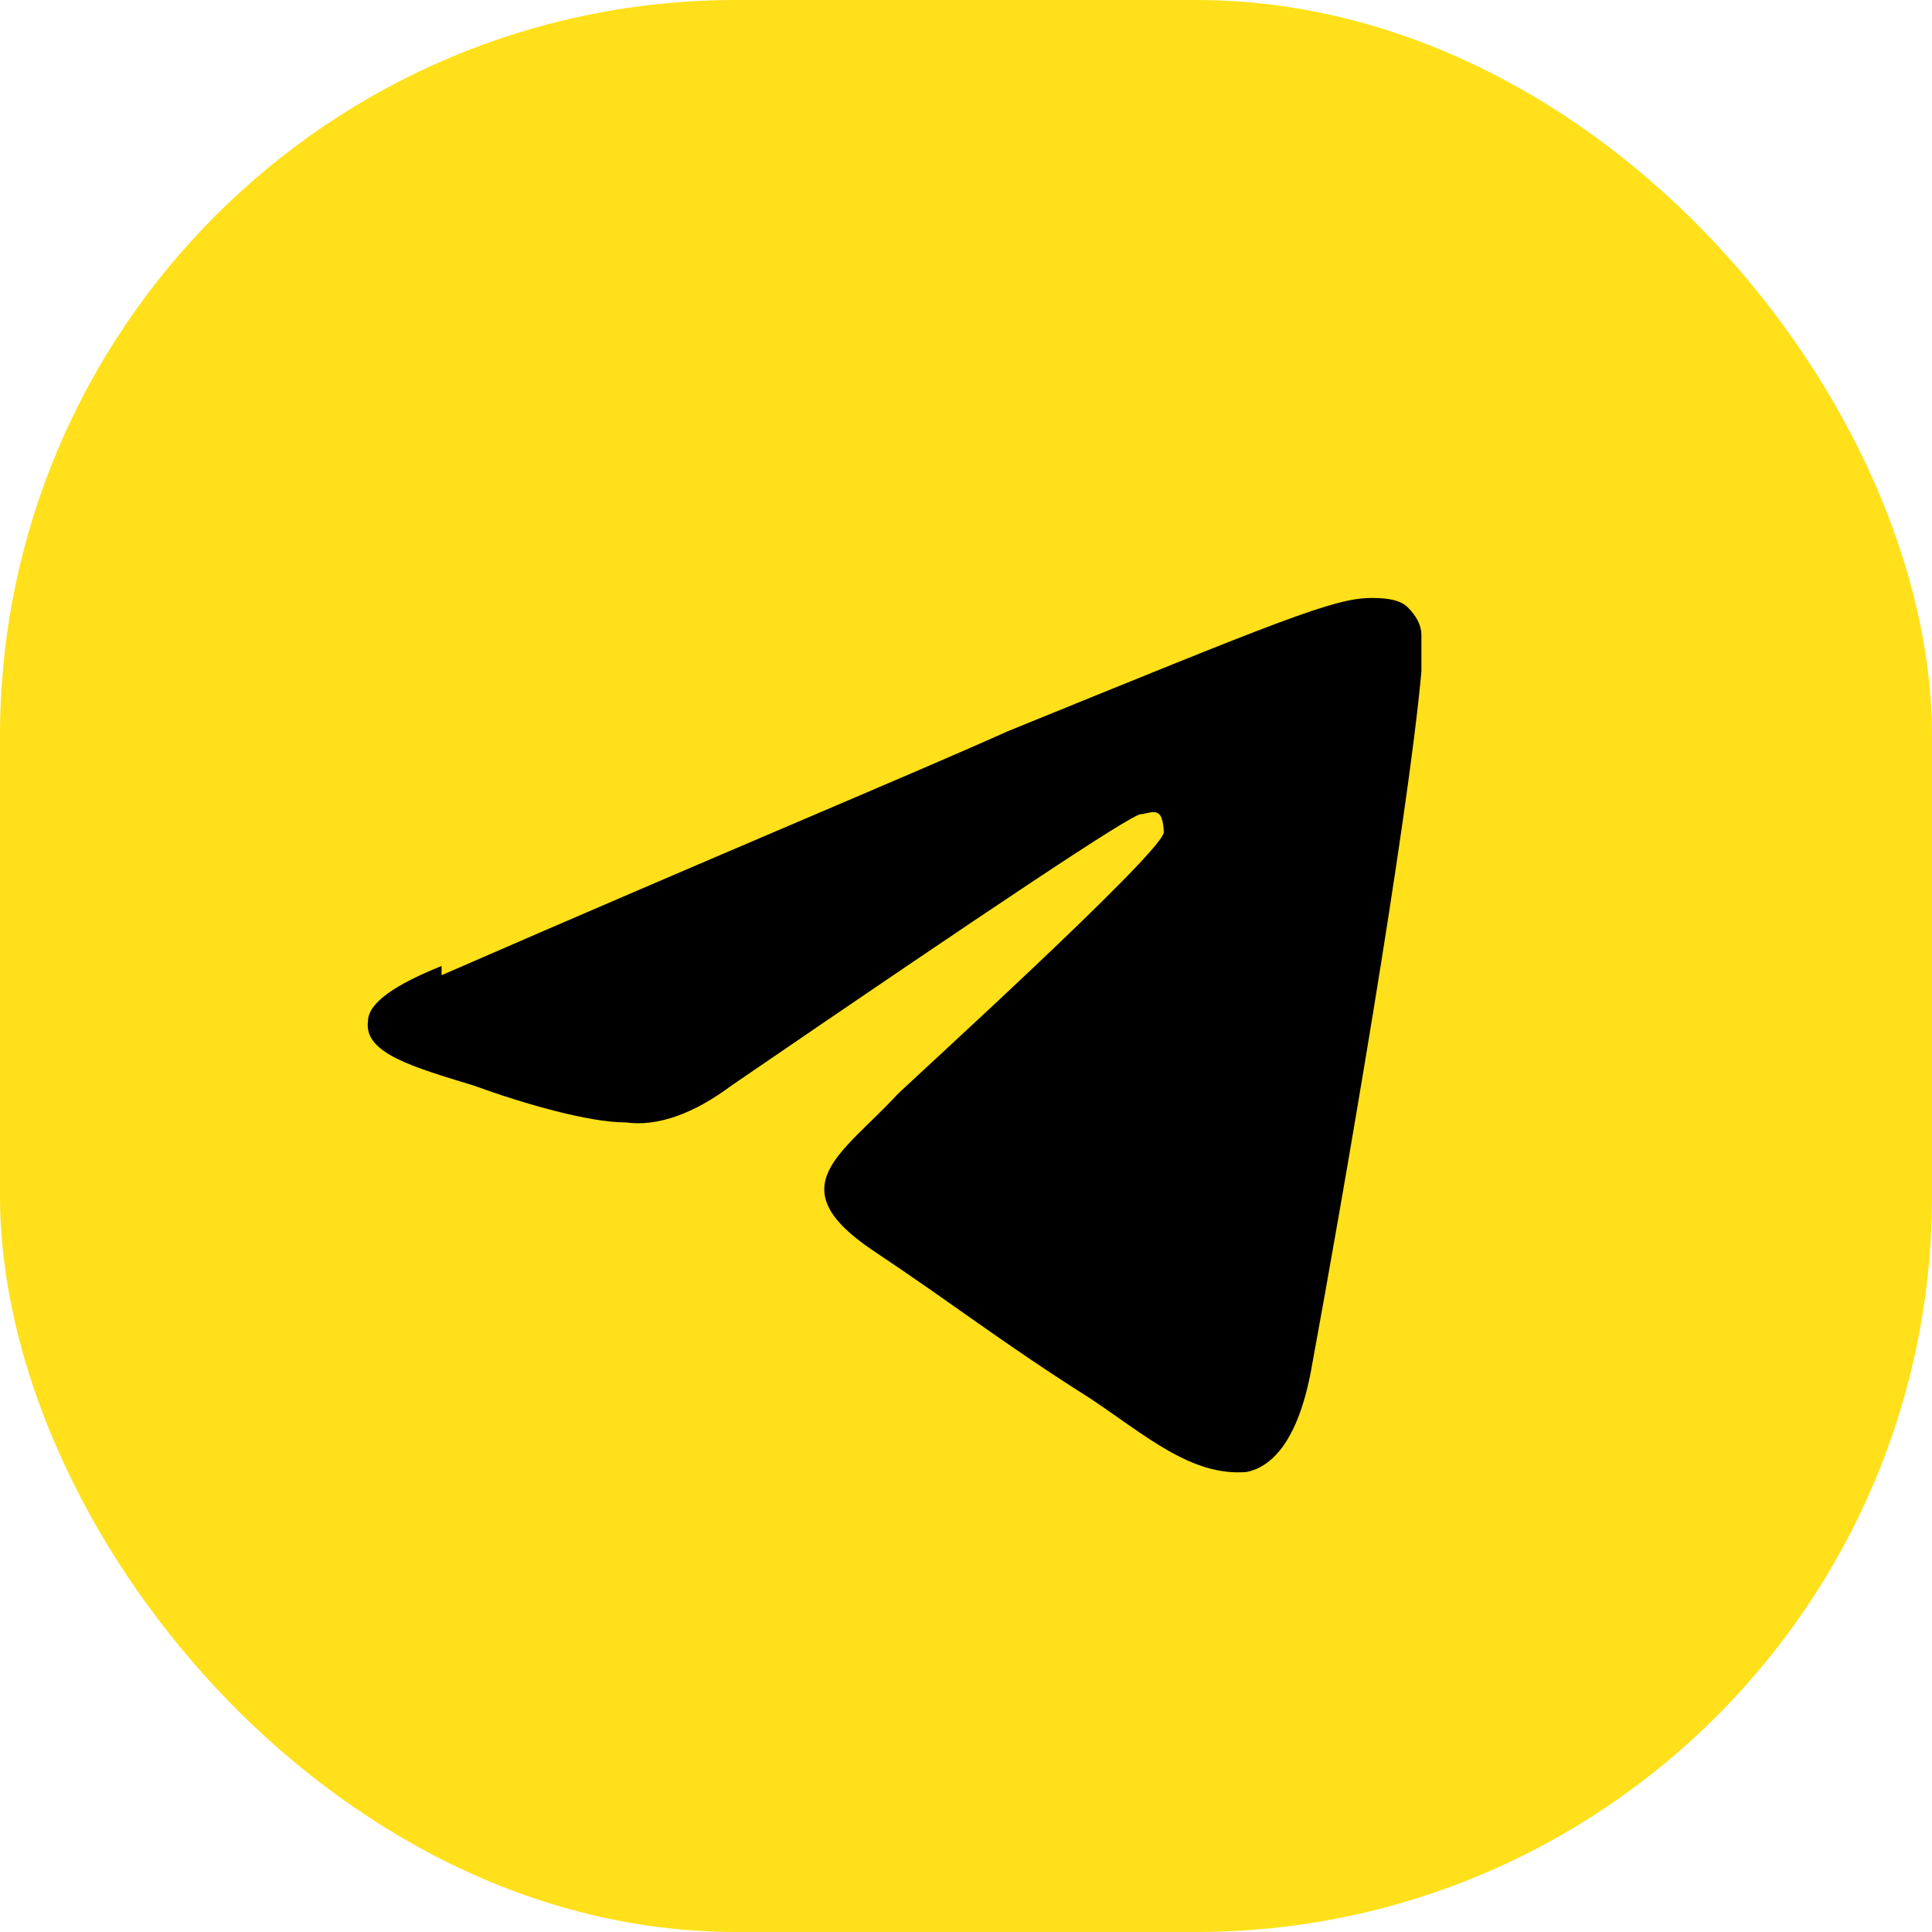
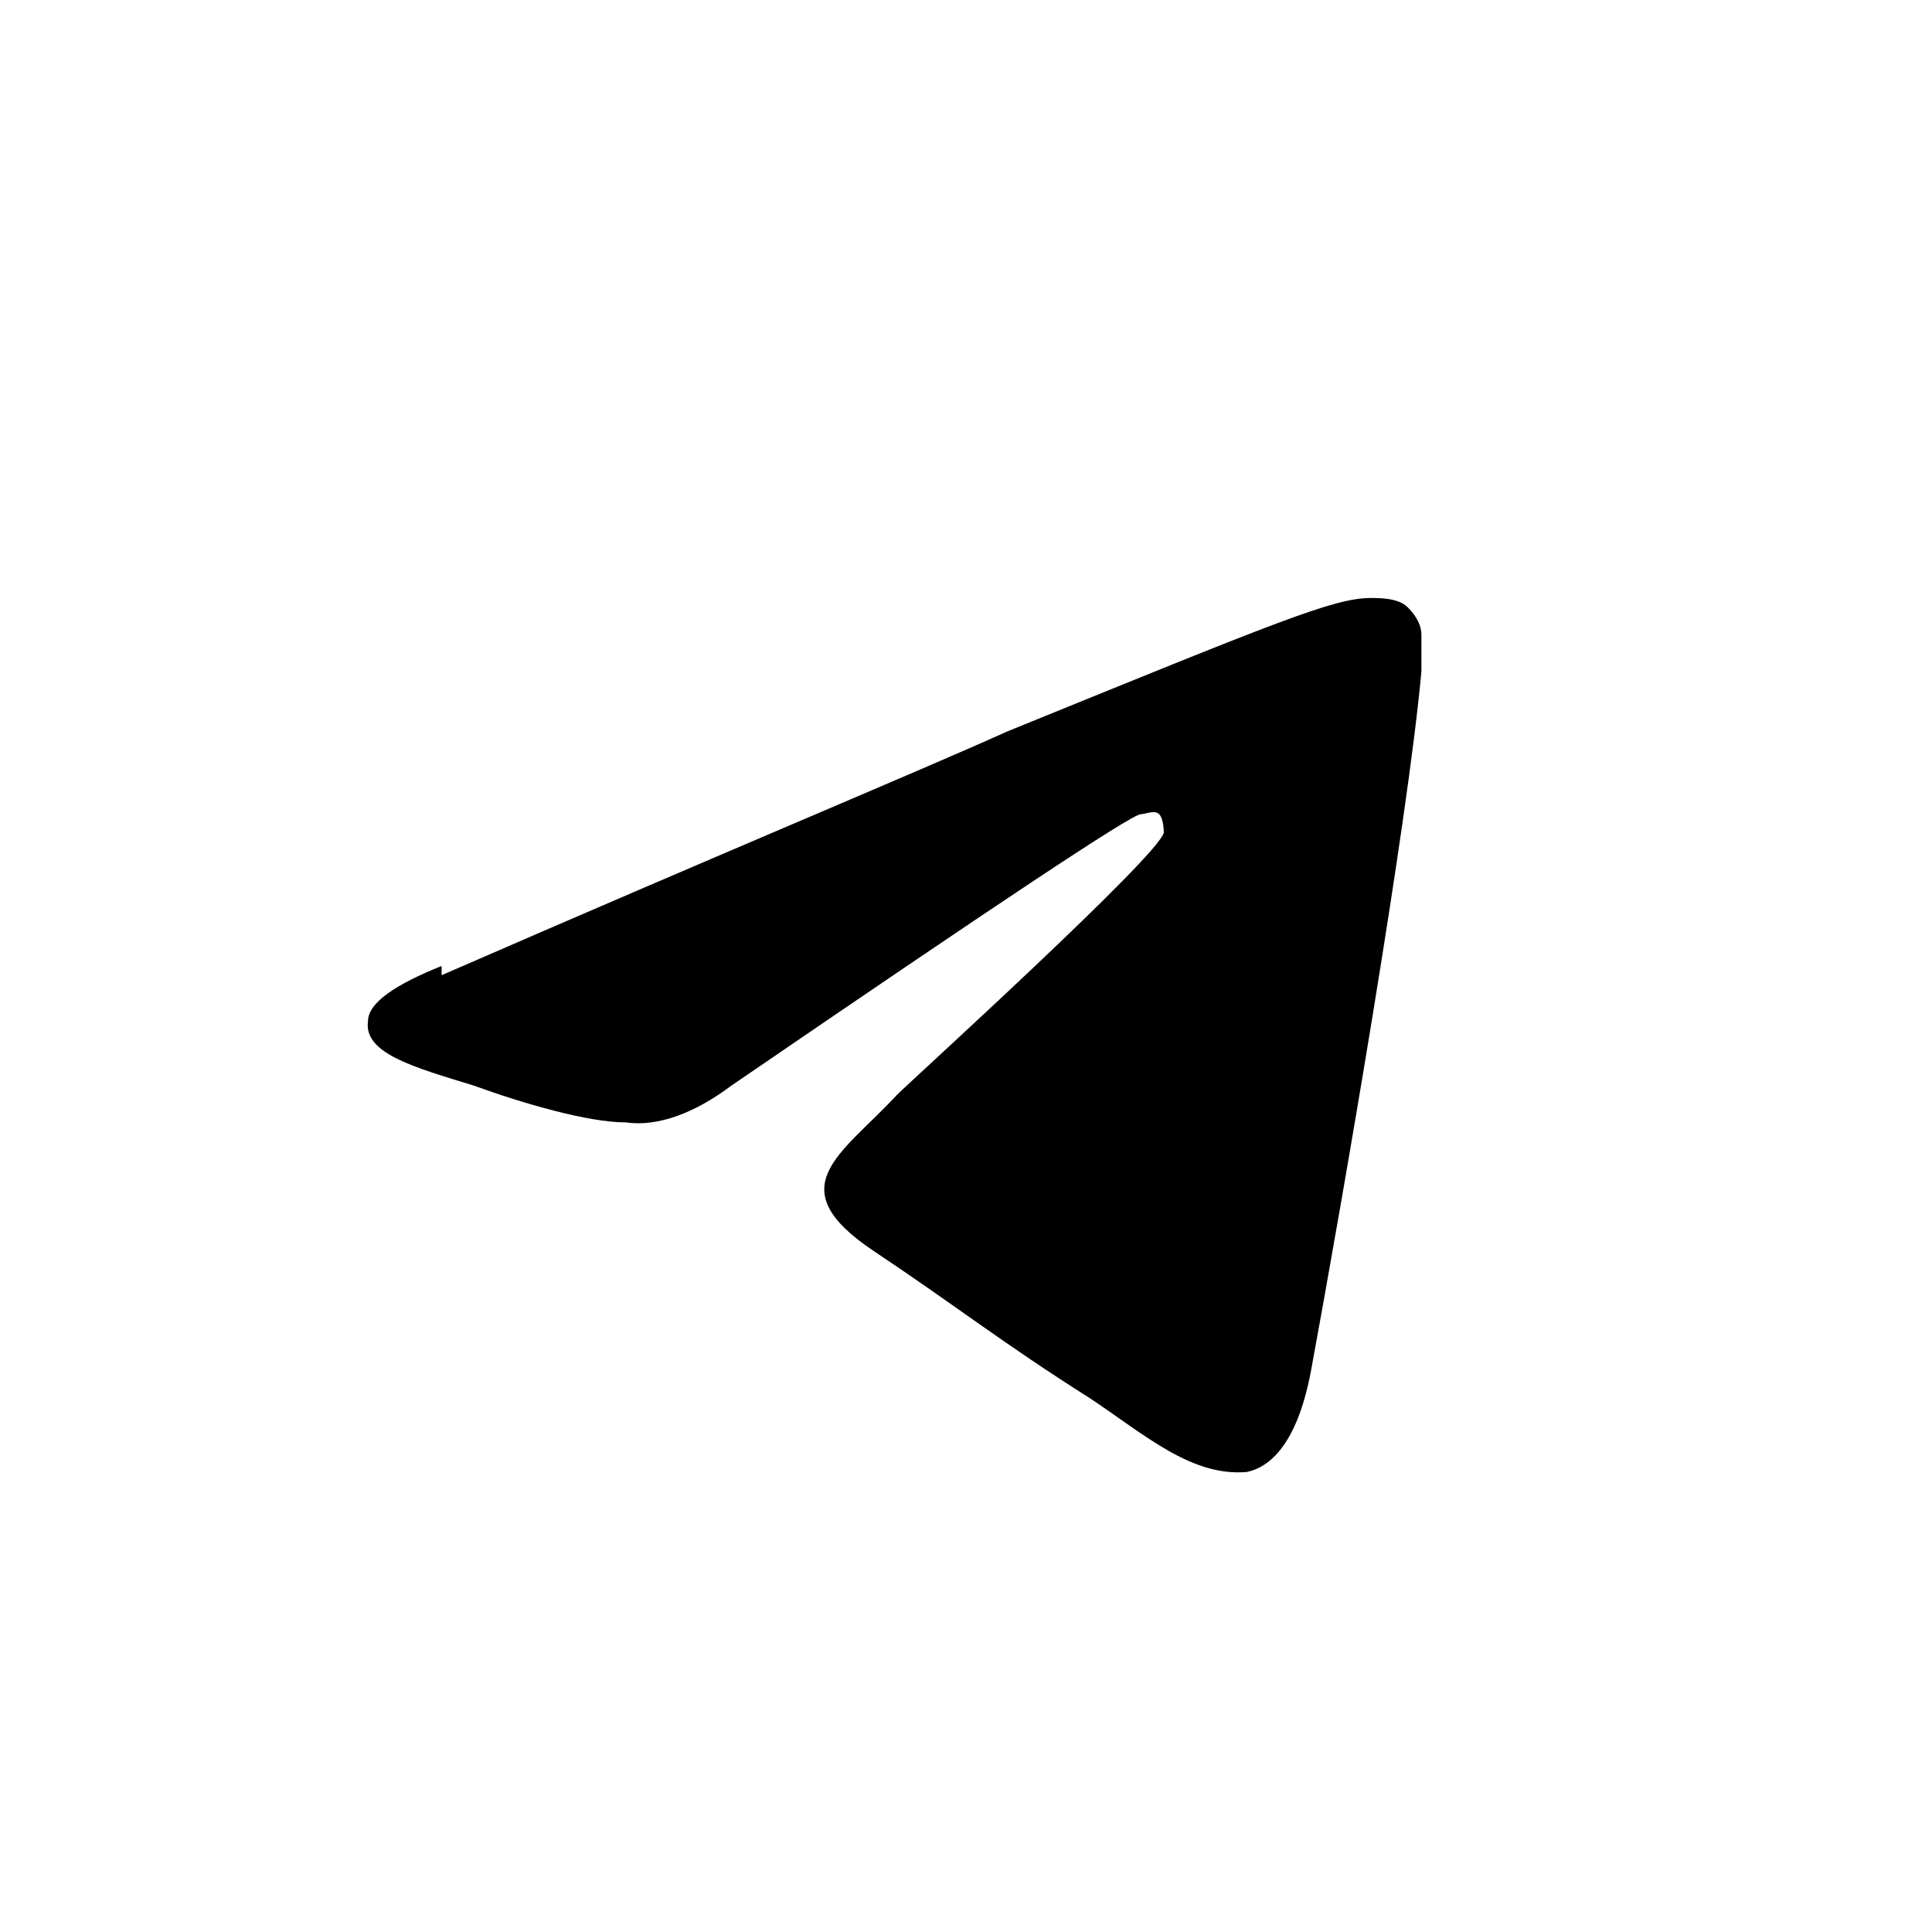
<svg xmlns="http://www.w3.org/2000/svg" id="Layer_1" data-name="Layer 1" version="1.1" viewBox="0 0 42 42">
  <defs>
    <style> .cls-1 { fill: #ffe01a; } .cls-1, .cls-2 { stroke-width: 0px; } .cls-2 { fill: #000; fill-rule: evenodd; } </style>
  </defs>
-   <rect class="cls-1" y="0" width="42" height="42" rx="16" ry="16" />
  <path class="cls-2" d="M9.6,21.2c6.2-2.7,10.3-4.4,12.3-5.3,5.9-2.4,7.1-2.9,7.9-2.9.2,0,.6,0,.8.2.2.2.3.4.3.6,0,.2,0,.5,0,.8-.3,3.3-1.7,11.4-2.4,15.2-.3,1.6-.9,2.1-1.4,2.2-1.2.1-2.2-.8-3.4-1.6-1.9-1.2-2.9-2-4.7-3.2-2.1-1.4-.7-2.1.5-3.4.3-.3,5.7-5.2,5.8-5.7,0,0,0-.3-.1-.4-.1-.1-.3,0-.4,0-.2,0-3.2,2-8.9,5.9-.8.6-1.6.9-2.3.8-.8,0-2.2-.4-3.3-.8-1.3-.4-2.4-.7-2.3-1.4,0-.4.6-.8,1.6-1.2Z" />
</svg>